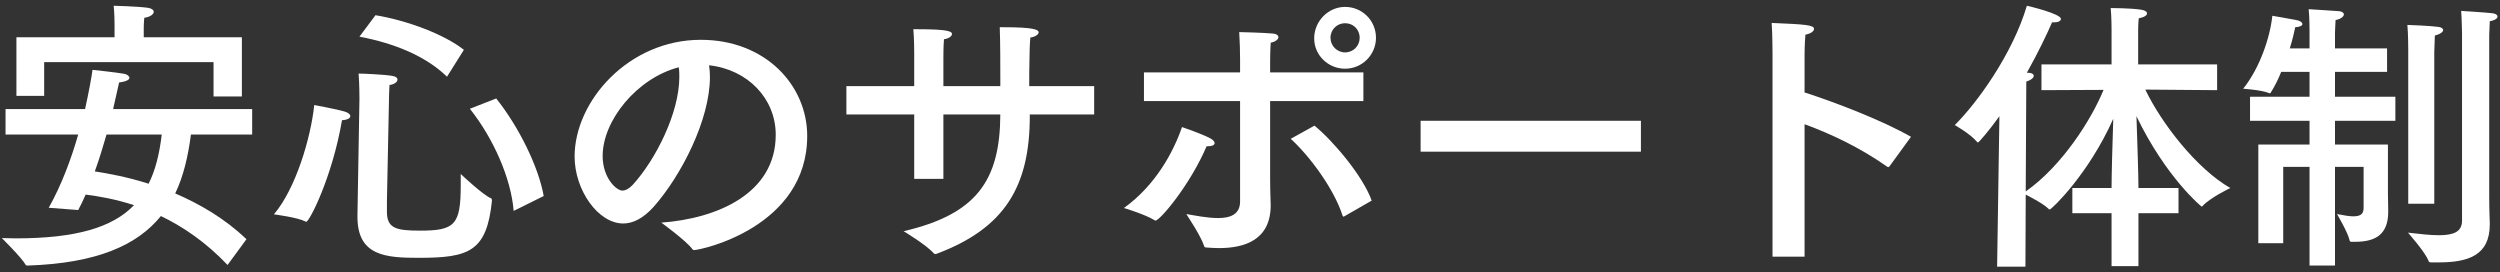
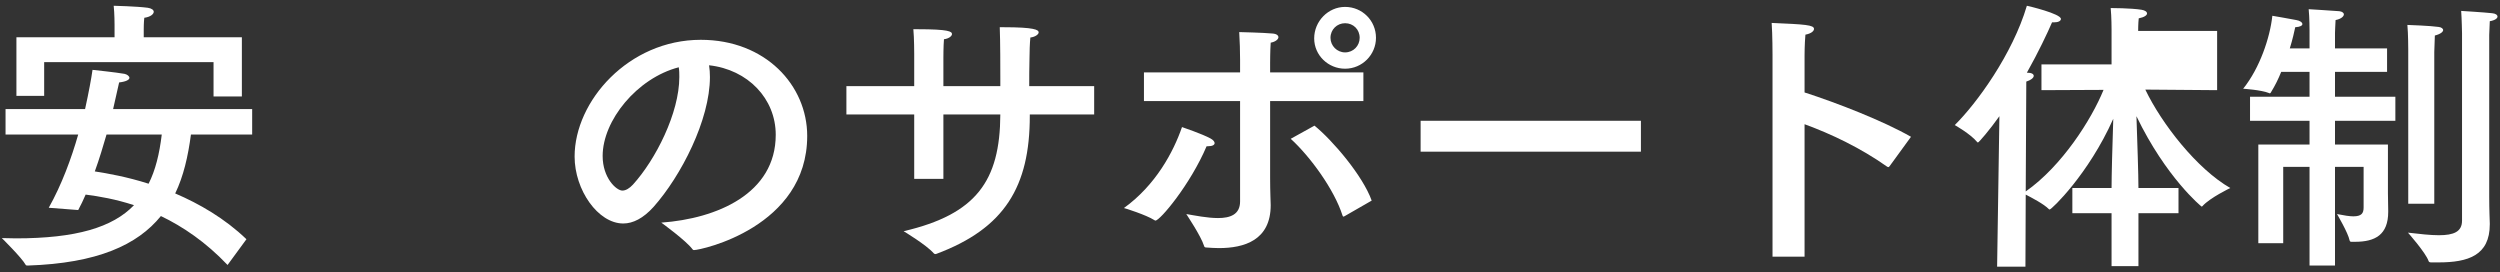
<svg xmlns="http://www.w3.org/2000/svg" width="367" height="40" viewBox="0 0 367 40" fill="none">
  <rect x="0" y="0" width="367" height="40" fill="#333333" stroke="none" />
  <path d="M365.416 5.13V28.902C365.416 30.918 365.5 32.472 365.5 32.766C365.5 32.808 365.5 32.892 365.5 32.934C365.5 37.512 362.308 38.52 357.982 38.52C357.604 38.52 357.268 38.52 356.89 38.52C356.722 38.52 356.554 38.478 356.512 38.31C356.092 37.092 353.488 34.152 353.488 34.152C355.252 34.362 356.806 34.53 358.024 34.53C360.208 34.53 361.426 34.026 361.426 32.388V4.878C361.426 4.878 361.384 2.652 361.3 1.602C361.3 1.602 364.702 1.812 365.836 1.938C366.34 1.98 366.634 2.19 366.634 2.442C366.634 2.694 366.256 2.988 365.5 3.114C365.458 3.786 365.416 5.13 365.416 5.13ZM357.352 7.65V29.91H353.53V7.272C353.53 7.272 353.53 5.004 353.404 3.66C353.53 3.66 356.89 3.786 357.982 3.954C358.402 3.996 358.654 4.206 358.654 4.416C358.654 4.668 358.276 5.004 357.436 5.214C357.394 6.096 357.352 7.65 357.352 7.65ZM350.422 7.104V10.548H342.778V14.202H351.64V17.73H342.778V21.216H350.548V28.314C350.548 28.482 350.59 31.002 350.59 31.002C350.59 31.044 350.59 31.086 350.59 31.086C350.59 34.488 348.658 35.496 345.718 35.496C345.55 35.496 345.34 35.496 345.172 35.496C345.004 35.496 344.962 35.412 344.92 35.286C344.71 34.194 343.072 31.422 343.072 31.422C344.122 31.632 344.92 31.758 345.466 31.758C346.684 31.758 346.978 31.296 346.978 30.456V24.492H342.778V38.982H339.04V24.492H335.176V35.706H331.522V21.216H339.04V17.73H330.304V14.202H339.04V10.548H334.882C334.462 11.598 333.958 12.606 333.412 13.488C333.37 13.614 333.286 13.698 333.202 13.698C333.16 13.698 333.118 13.698 333.076 13.656C331.942 13.194 329.296 13.026 329.296 13.026C331.732 10.002 333.244 5.508 333.58 2.316C333.58 2.316 336.52 2.82 337.108 2.946C337.612 3.03 337.99 3.282 337.99 3.534C337.99 3.744 337.696 3.954 336.94 3.996C336.814 4.584 336.562 5.76 336.142 7.104H339.04V4.5C339.04 4.5 339.04 2.526 338.914 1.35C338.914 1.35 342.358 1.56 343.408 1.644C343.828 1.686 344.08 1.896 344.08 2.106C344.08 2.4 343.702 2.778 342.862 2.946C342.82 3.534 342.778 4.836 342.778 4.836V7.104H350.422Z" fill="white" />
-   <path d="M325.474 9.456V13.236L314.932 13.152C317.326 18.15 322.492 24.786 327.406 27.6C327.406 27.6 324.424 29.028 323.332 30.246C323.29 30.288 323.248 30.33 323.206 30.33C323.164 30.33 317.956 26.046 313.63 17.058C313.756 20.712 313.924 25.668 313.924 27.6H319.804V31.296H313.924V39.066H309.976V31.296H304.222V27.6H309.976C309.976 25.878 310.102 21.132 310.228 17.436C306.574 25.626 301.156 30.75 300.904 30.75C300.862 30.75 300.82 30.75 300.778 30.708C300.064 29.952 298.174 28.986 297.376 28.566L297.334 39.15H293.176L293.512 17.058C292.084 19.074 290.488 20.922 290.362 20.922C290.32 20.922 290.278 20.88 290.236 20.838C289.27 19.662 286.96 18.36 286.96 18.36C290.194 15.168 295.444 7.944 297.544 0.846C297.796 0.888 302.542 2.022 302.542 2.778C302.542 3.072 302.164 3.282 301.534 3.282C301.45 3.282 301.324 3.282 301.24 3.282C300.568 4.836 299.266 7.608 297.544 10.674H297.628C298.258 10.674 298.552 10.884 298.552 11.136C298.552 11.43 298.132 11.766 297.46 11.976L297.376 28.104C302.71 24.366 307.036 17.52 308.8 13.194L299.686 13.236V9.456H309.976V4.29C309.976 4.29 309.976 2.484 309.85 1.182C309.85 1.182 312.832 1.182 314.386 1.434C314.89 1.518 315.184 1.728 315.184 1.98C315.184 2.232 314.806 2.526 313.966 2.694C313.882 3.408 313.882 4.542 313.882 4.542V9.456H325.474Z" fill="white" />
+   <path d="M325.474 9.456V13.236L314.932 13.152C317.326 18.15 322.492 24.786 327.406 27.6C327.406 27.6 324.424 29.028 323.332 30.246C323.29 30.288 323.248 30.33 323.206 30.33C323.164 30.33 317.956 26.046 313.63 17.058C313.756 20.712 313.924 25.668 313.924 27.6H319.804V31.296H313.924V39.066H309.976V31.296H304.222V27.6H309.976C309.976 25.878 310.102 21.132 310.228 17.436C306.574 25.626 301.156 30.75 300.904 30.75C300.862 30.75 300.82 30.75 300.778 30.708C300.064 29.952 298.174 28.986 297.376 28.566L297.334 39.15H293.176L293.512 17.058C292.084 19.074 290.488 20.922 290.362 20.922C290.32 20.922 290.278 20.88 290.236 20.838C289.27 19.662 286.96 18.36 286.96 18.36C290.194 15.168 295.444 7.944 297.544 0.846C297.796 0.888 302.542 2.022 302.542 2.778C302.542 3.072 302.164 3.282 301.534 3.282C301.45 3.282 301.324 3.282 301.24 3.282C300.568 4.836 299.266 7.608 297.544 10.674H297.628C298.258 10.674 298.552 10.884 298.552 11.136C298.552 11.43 298.132 11.766 297.46 11.976L297.376 28.104C302.71 24.366 307.036 17.52 308.8 13.194L299.686 13.236V9.456H309.976V4.29C309.976 4.29 309.976 2.484 309.85 1.182C309.85 1.182 312.832 1.182 314.386 1.434C314.89 1.518 315.184 1.728 315.184 1.98C315.184 2.232 314.806 2.526 313.966 2.694C313.882 3.408 313.882 4.542 313.882 4.542H325.474Z" fill="white" />
  <path d="M280.534 20.082L277.384 24.408C277.3 24.492 277.258 24.534 277.216 24.534C277.132 24.534 277.09 24.492 277.006 24.45C273.142 21.72 268.816 19.662 264.91 18.234V37.68H260.206V8.028C260.206 8.028 260.206 5.046 260.08 3.366C264.994 3.576 266.296 3.66 266.296 4.248C266.296 4.542 265.918 4.92 265.036 5.088C264.91 6.474 264.91 8.112 264.91 8.112V13.572C269.614 15.084 276.418 17.73 280.534 20.082Z" fill="white" />
  <path d="M240.886 17.73V22.266H208.546V17.73H240.886Z" fill="white" />
  <path d="M201.994 5.55C201.994 8.028 199.978 10.086 197.458 10.086C194.98 10.086 192.922 8.112 192.922 5.634C192.922 3.114 194.98 1.014 197.458 1.014C199.978 1.014 201.994 3.03 201.994 5.55ZM201.364 29.448L197.416 31.716C197.332 31.758 197.29 31.8 197.206 31.8C197.164 31.8 197.122 31.758 197.08 31.632C195.862 27.81 192.334 22.98 189.478 20.376L192.964 18.444C195.61 20.586 200.062 25.794 201.364 29.448ZM200.146 10.632V14.832H186.454V26.13C186.454 28.146 186.538 29.784 186.538 30.12C186.538 35.286 182.632 36.42 178.936 36.42C178.348 36.42 177.718 36.378 177.13 36.336C176.92 36.336 176.794 36.294 176.752 36.084C176.29 34.614 174.19 31.506 174.148 31.422C175.408 31.632 177.214 32.01 178.81 32.01C180.574 32.01 182.044 31.506 182.044 29.574V14.832H167.932V10.632H182.044V8.784C182.044 7.524 182.002 6.096 181.918 4.71C181.918 4.71 185.53 4.794 186.79 4.92C187.42 4.962 187.672 5.214 187.672 5.466C187.672 5.76 187.252 6.138 186.538 6.264C186.454 7.482 186.454 9.246 186.454 9.246V10.632H200.146ZM177.13 21.468C174.736 27.096 170.284 32.388 169.612 32.388C169.57 32.388 169.528 32.346 169.444 32.304C168.268 31.548 165.076 30.54 164.992 30.54C169.654 27.18 172.258 22.308 173.518 18.654C173.518 18.654 176.5 19.662 177.718 20.334C178.096 20.544 178.306 20.796 178.306 21.006C178.306 21.258 178.012 21.468 177.34 21.468C177.298 21.468 177.214 21.468 177.13 21.468ZM197.458 3.408C196.282 3.408 195.316 4.332 195.316 5.55C195.316 6.726 196.282 7.692 197.458 7.692C198.676 7.692 199.6 6.726 199.6 5.55C199.6 4.332 198.676 3.408 197.458 3.408Z" fill="white" />
  <path d="M160.624 12.648V16.806H151.174V17.016C151.174 27.39 147.478 33.522 137.482 37.26C137.44 37.26 137.356 37.302 137.314 37.302C137.23 37.302 137.146 37.26 137.062 37.176C136.012 35.958 132.652 33.942 132.652 33.942C143.278 31.464 146.806 26.592 146.848 16.806H138.49V26.256H134.206V16.806H124.252V12.648H134.206V7.902C134.206 7.902 134.206 5.592 134.08 4.29C134.248 4.29 134.458 4.29 134.71 4.29C139.288 4.29 139.75 4.626 139.75 5.004C139.75 5.298 139.288 5.676 138.574 5.76C138.49 6.768 138.49 8.448 138.49 8.448V12.648H146.848V11.472C146.848 10.128 146.848 6.138 146.764 3.996C146.932 3.996 147.1 3.996 147.31 3.996C151.846 3.996 152.476 4.374 152.476 4.752C152.476 5.046 151.972 5.424 151.258 5.508C151.174 6.306 151.132 7.65 151.132 8.448C151.09 9.918 151.09 11.514 151.09 12.648H160.624Z" fill="white" />
  <path d="M104.092 9.582C104.176 10.128 104.218 10.716 104.218 11.304C104.218 17.604 99.976 25.836 95.944 30.372C94.432 32.052 92.92 32.808 91.492 32.808C87.796 32.808 84.352 27.894 84.352 22.98C84.352 14.832 92.29 5.844 102.874 5.844C112.366 5.844 118.498 12.522 118.498 19.956C118.498 33.354 102.916 36.714 101.866 36.714C101.782 36.714 101.698 36.672 101.656 36.588C100.732 35.328 97.078 32.682 97.078 32.682C105.226 32.094 113.878 28.44 113.878 19.788C113.878 14.496 109.804 10.212 104.092 9.582ZM99.64 9.876C93.508 11.472 88.468 17.688 88.468 22.896C88.468 26.13 90.484 27.978 91.366 27.978C91.87 27.978 92.416 27.642 92.92 27.096C96.238 23.442 99.724 16.596 99.724 11.304C99.724 10.842 99.724 10.338 99.64 9.876Z" fill="white" />
-   <path d="M68.098 7.314L65.62 11.262C62.512 8.238 57.892 6.348 52.768 5.382L55.12 2.232C59.908 3.03 65.284 5.088 68.098 7.314ZM68.98 15.966L72.844 14.454C76.162 18.612 79.06 24.492 79.816 28.776L75.406 30.96C75.028 26.256 72.508 20.418 68.98 15.966ZM57.094 15.042L56.8 29.532V31.086C56.8 33.522 58.144 33.858 61.672 33.858C66.754 33.858 67.636 33.018 67.636 27.222C67.636 26.676 67.636 26.13 67.636 25.542C67.636 25.542 70.912 28.65 72.088 29.112C72.13 29.112 72.214 29.154 72.214 29.49C71.458 36.924 68.854 37.848 61.504 37.848C56.674 37.848 52.474 37.596 52.474 31.842C52.474 31.758 52.474 31.674 52.474 31.59L52.768 14.496C52.768 14.496 52.768 12.27 52.642 10.8C53.23 10.8 56.296 10.926 57.556 11.136C58.144 11.22 58.354 11.472 58.354 11.682C58.354 12.018 57.892 12.396 57.178 12.48C57.136 13.236 57.094 14.286 57.094 15.042ZM50.206 17.646C48.778 26.004 45.418 32.556 44.956 32.556C44.914 32.556 44.872 32.556 44.83 32.514C43.738 31.926 40.462 31.506 40.21 31.464C43.402 27.726 45.628 20.25 46.132 15.42C46.132 15.42 49.366 16.008 50.626 16.386C51.172 16.554 51.424 16.806 51.424 17.058C51.424 17.352 51.004 17.604 50.206 17.646Z" fill="white" />
  <path d="M35.506 5.466V14.16H31.348V9.12H6.484V14.076H2.41V5.466H16.816V3.618C16.816 3.618 16.816 1.98 16.69 0.846C16.69 0.846 20.134 0.93 21.688 1.14C22.276 1.224 22.57 1.476 22.57 1.728C22.57 2.064 22.108 2.484 21.184 2.61C21.1 3.324 21.1 4.122 21.1 4.332V5.466H35.506ZM37.018 16.008V19.746H28.03C27.61 22.938 26.938 25.878 25.72 28.398C29.248 29.91 32.986 32.052 36.178 35.118L33.406 38.898C30.214 35.538 26.854 33.27 23.62 31.716C20.176 35.958 14.296 38.646 4.09 38.982C3.964 38.982 3.796 38.982 3.754 38.856C3.208 37.848 0.268 34.95 0.268 34.95C0.982 34.95 1.654 34.992 2.326 34.992C11.146 34.992 16.522 33.396 19.672 30.12C16.984 29.238 14.548 28.818 12.574 28.566C12.238 29.364 11.86 30.12 11.482 30.834L7.156 30.498C9.046 27.138 10.474 23.274 11.482 19.746H0.814V16.008H12.49C13.036 13.53 13.414 11.472 13.582 10.254C13.582 10.254 17.152 10.632 18.286 10.842C18.664 10.926 19 11.178 19 11.43C19 11.682 18.58 11.976 17.488 12.102C17.32 12.816 17.026 14.202 16.606 16.008H37.018ZM23.746 19.746H15.64C15.136 21.468 14.59 23.316 13.918 25.164C15.808 25.458 18.664 25.962 21.814 26.97C22.822 24.996 23.41 22.56 23.746 19.746Z" fill="white" />
</svg>